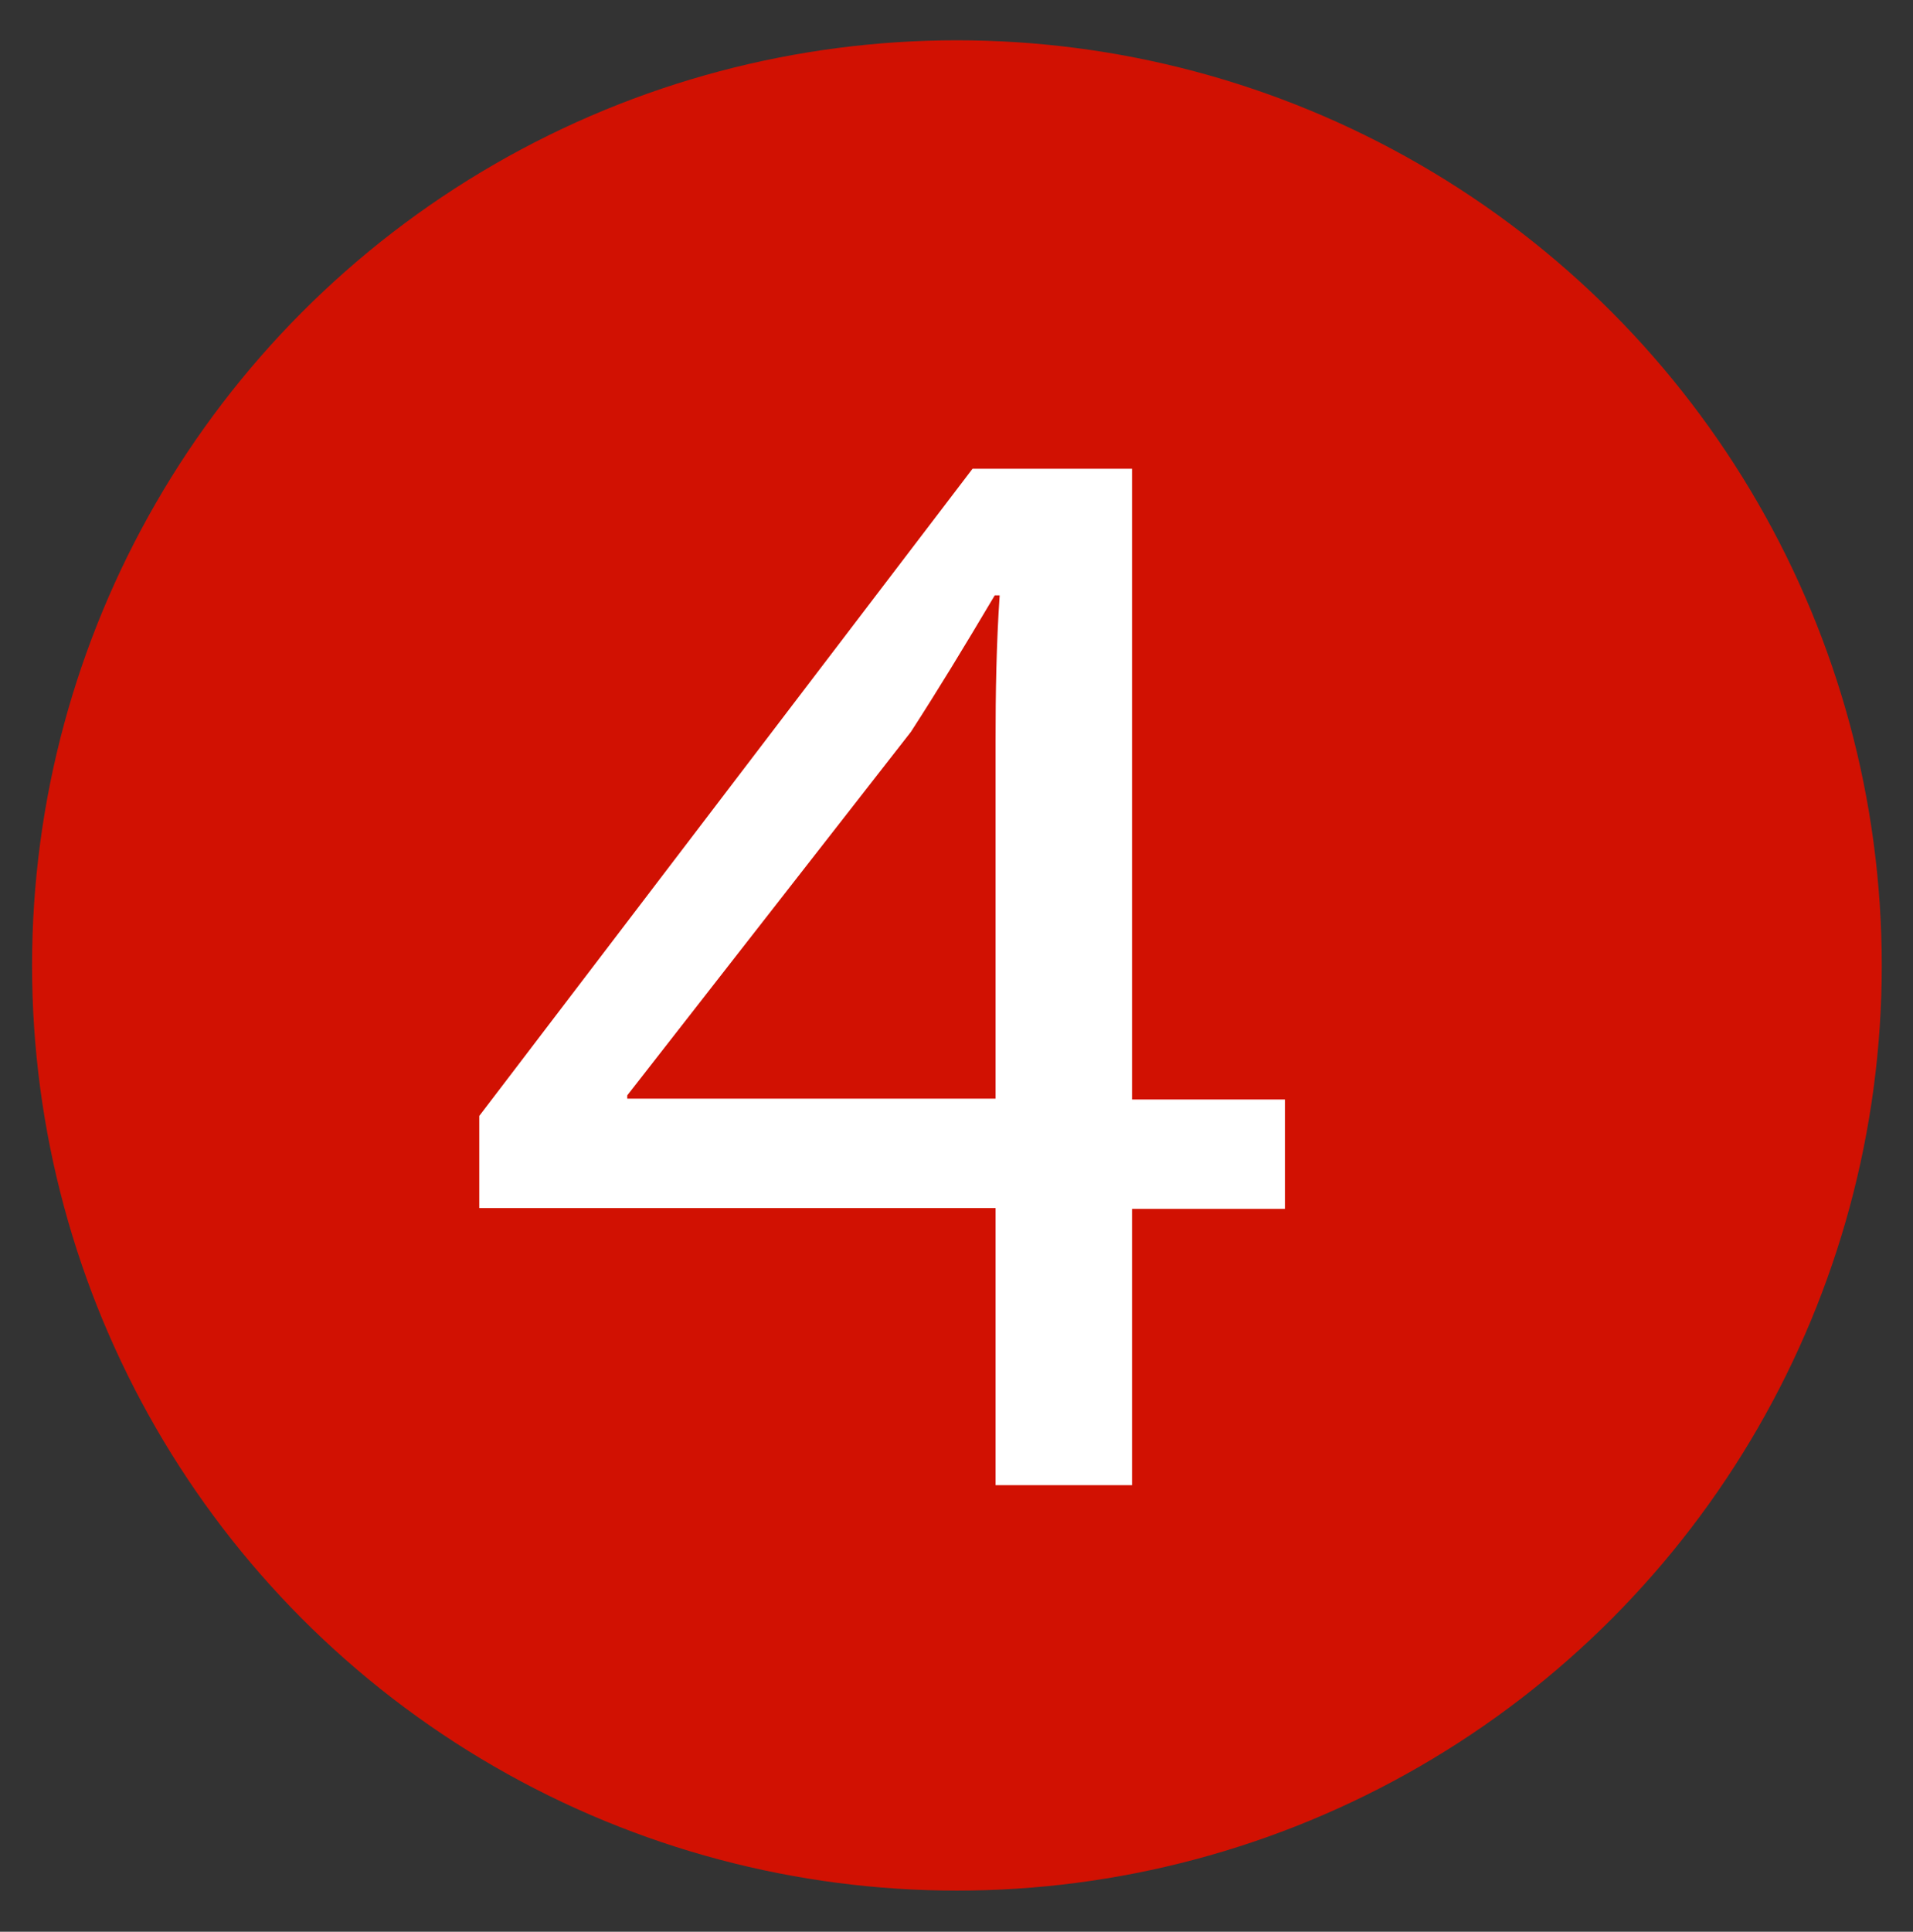
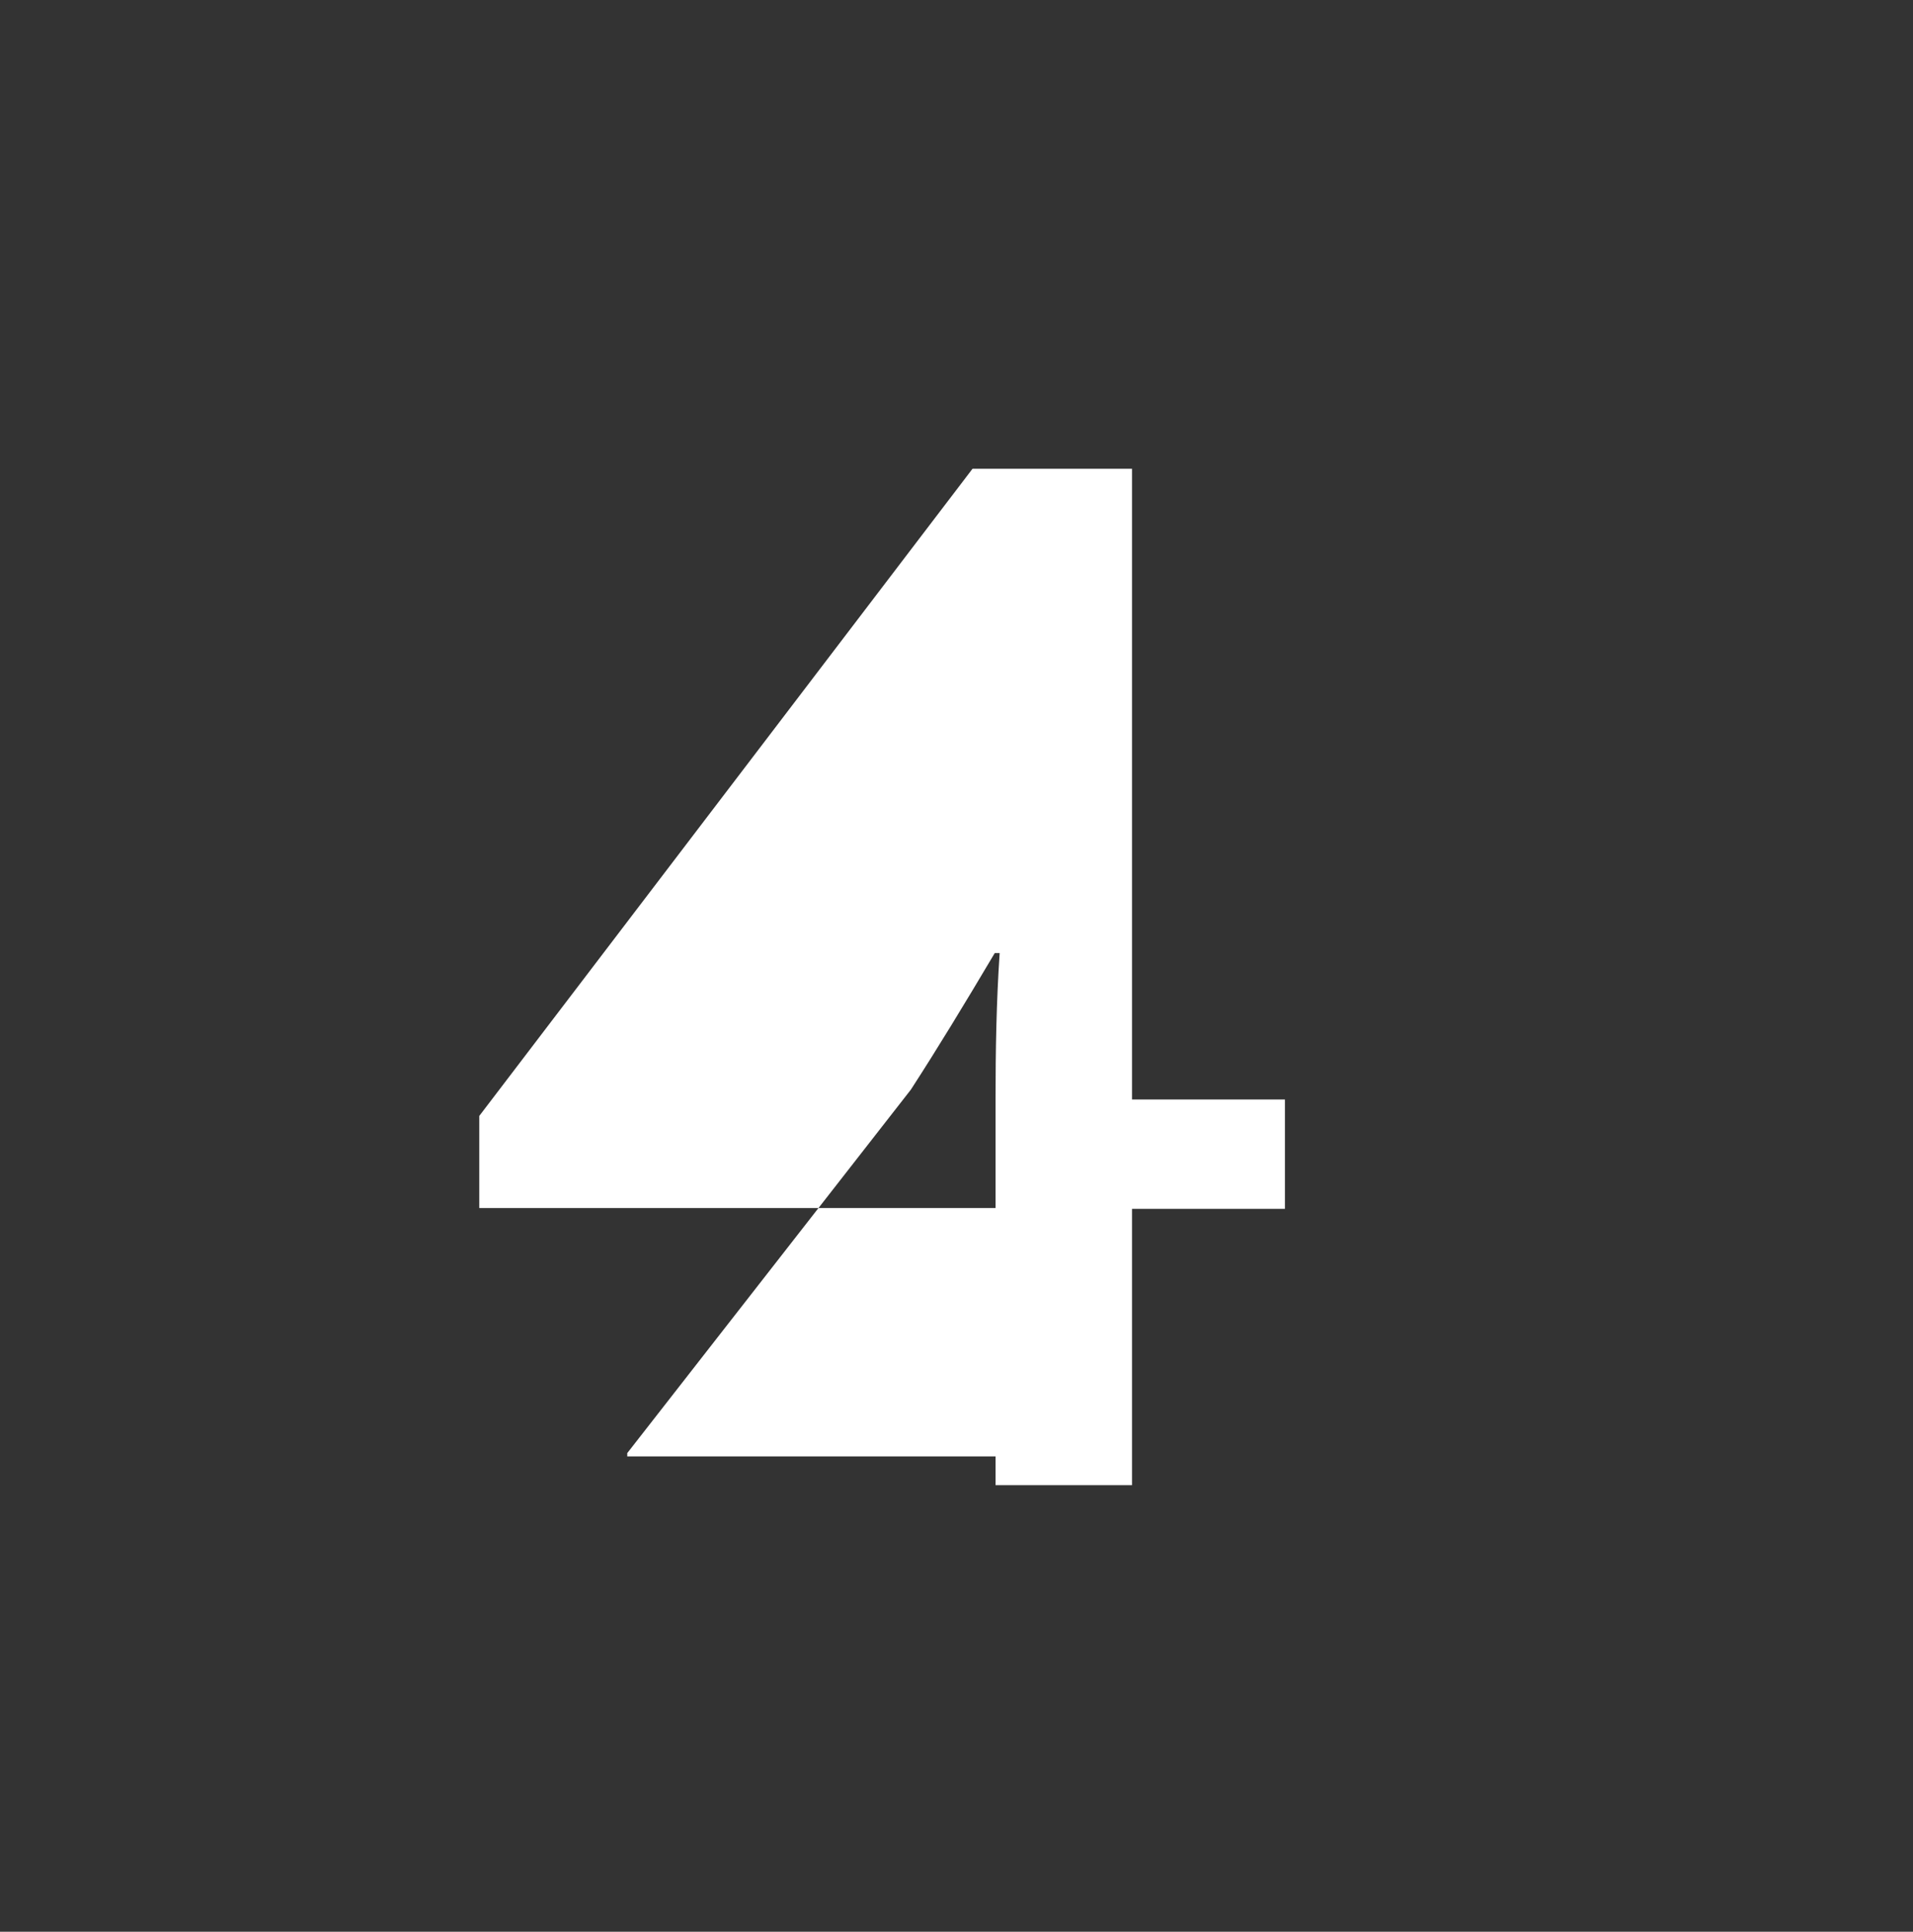
<svg xmlns="http://www.w3.org/2000/svg" id="_圖層_1" data-name="圖層 1" viewBox="0 0 23.27 23.49">
  <rect x="0" y="0" width="23.27" height="23.49" fill="#333333" stroke="none" />
  <defs>
    <style>
      .cls-1 {
        fill: #fff;
      }

      .cls-2 {
        fill: #d11102;
      }
    </style>
  </defs>
-   <circle class="cls-2" cx="11.64" cy="11.74" r="11.25" />
-   <path class="cls-1" d="M12.11,18.05v-3.36H5.83v-1.12l6-7.87h1.94v7.67h1.86v1.33h-1.86v3.36h-1.66Zm0-4.69v-4.35c0-.58,.01-1.18,.05-1.77h-.06c-.38,.64-.69,1.15-1.02,1.66l-3.45,4.42v.04s4.48,0,4.48,0Z" />
+   <path class="cls-1" d="M12.11,18.05v-3.36H5.83v-1.12l6-7.87h1.94v7.67h1.86v1.33h-1.86v3.36h-1.66Zm0-4.69c0-.58,.01-1.18,.05-1.77h-.06c-.38,.64-.69,1.15-1.02,1.66l-3.45,4.42v.04s4.48,0,4.48,0Z" />
</svg>